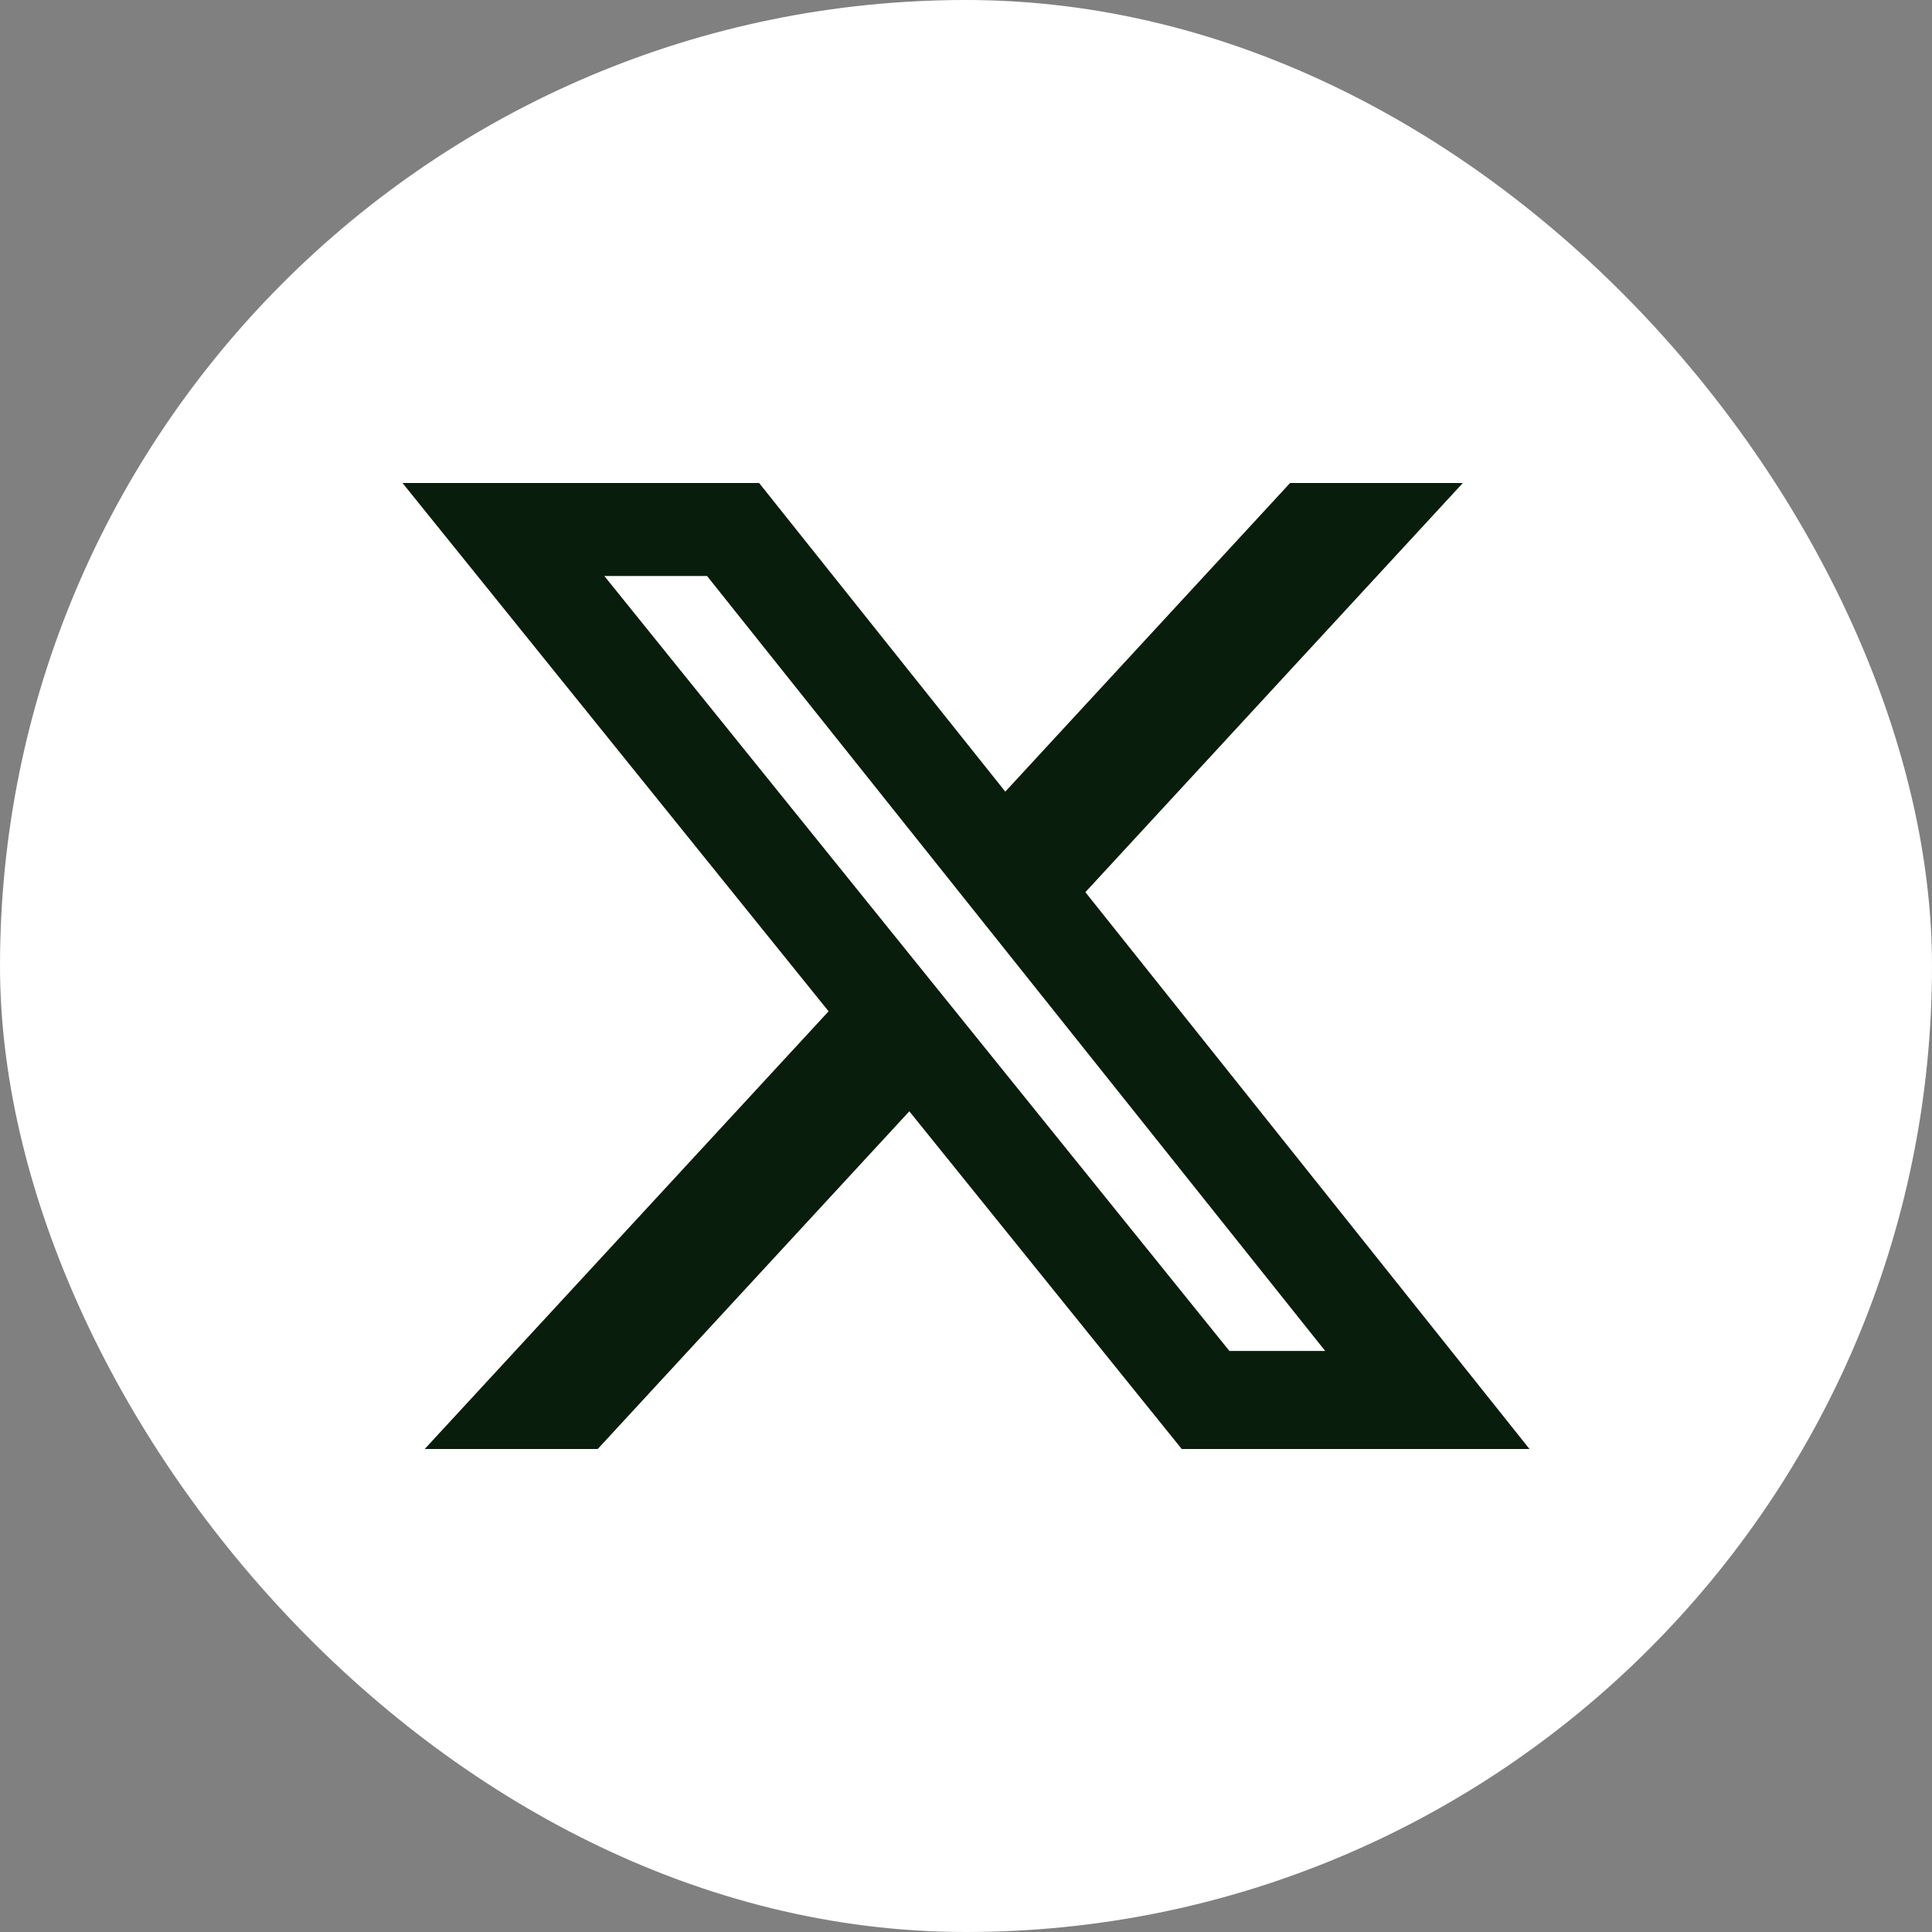
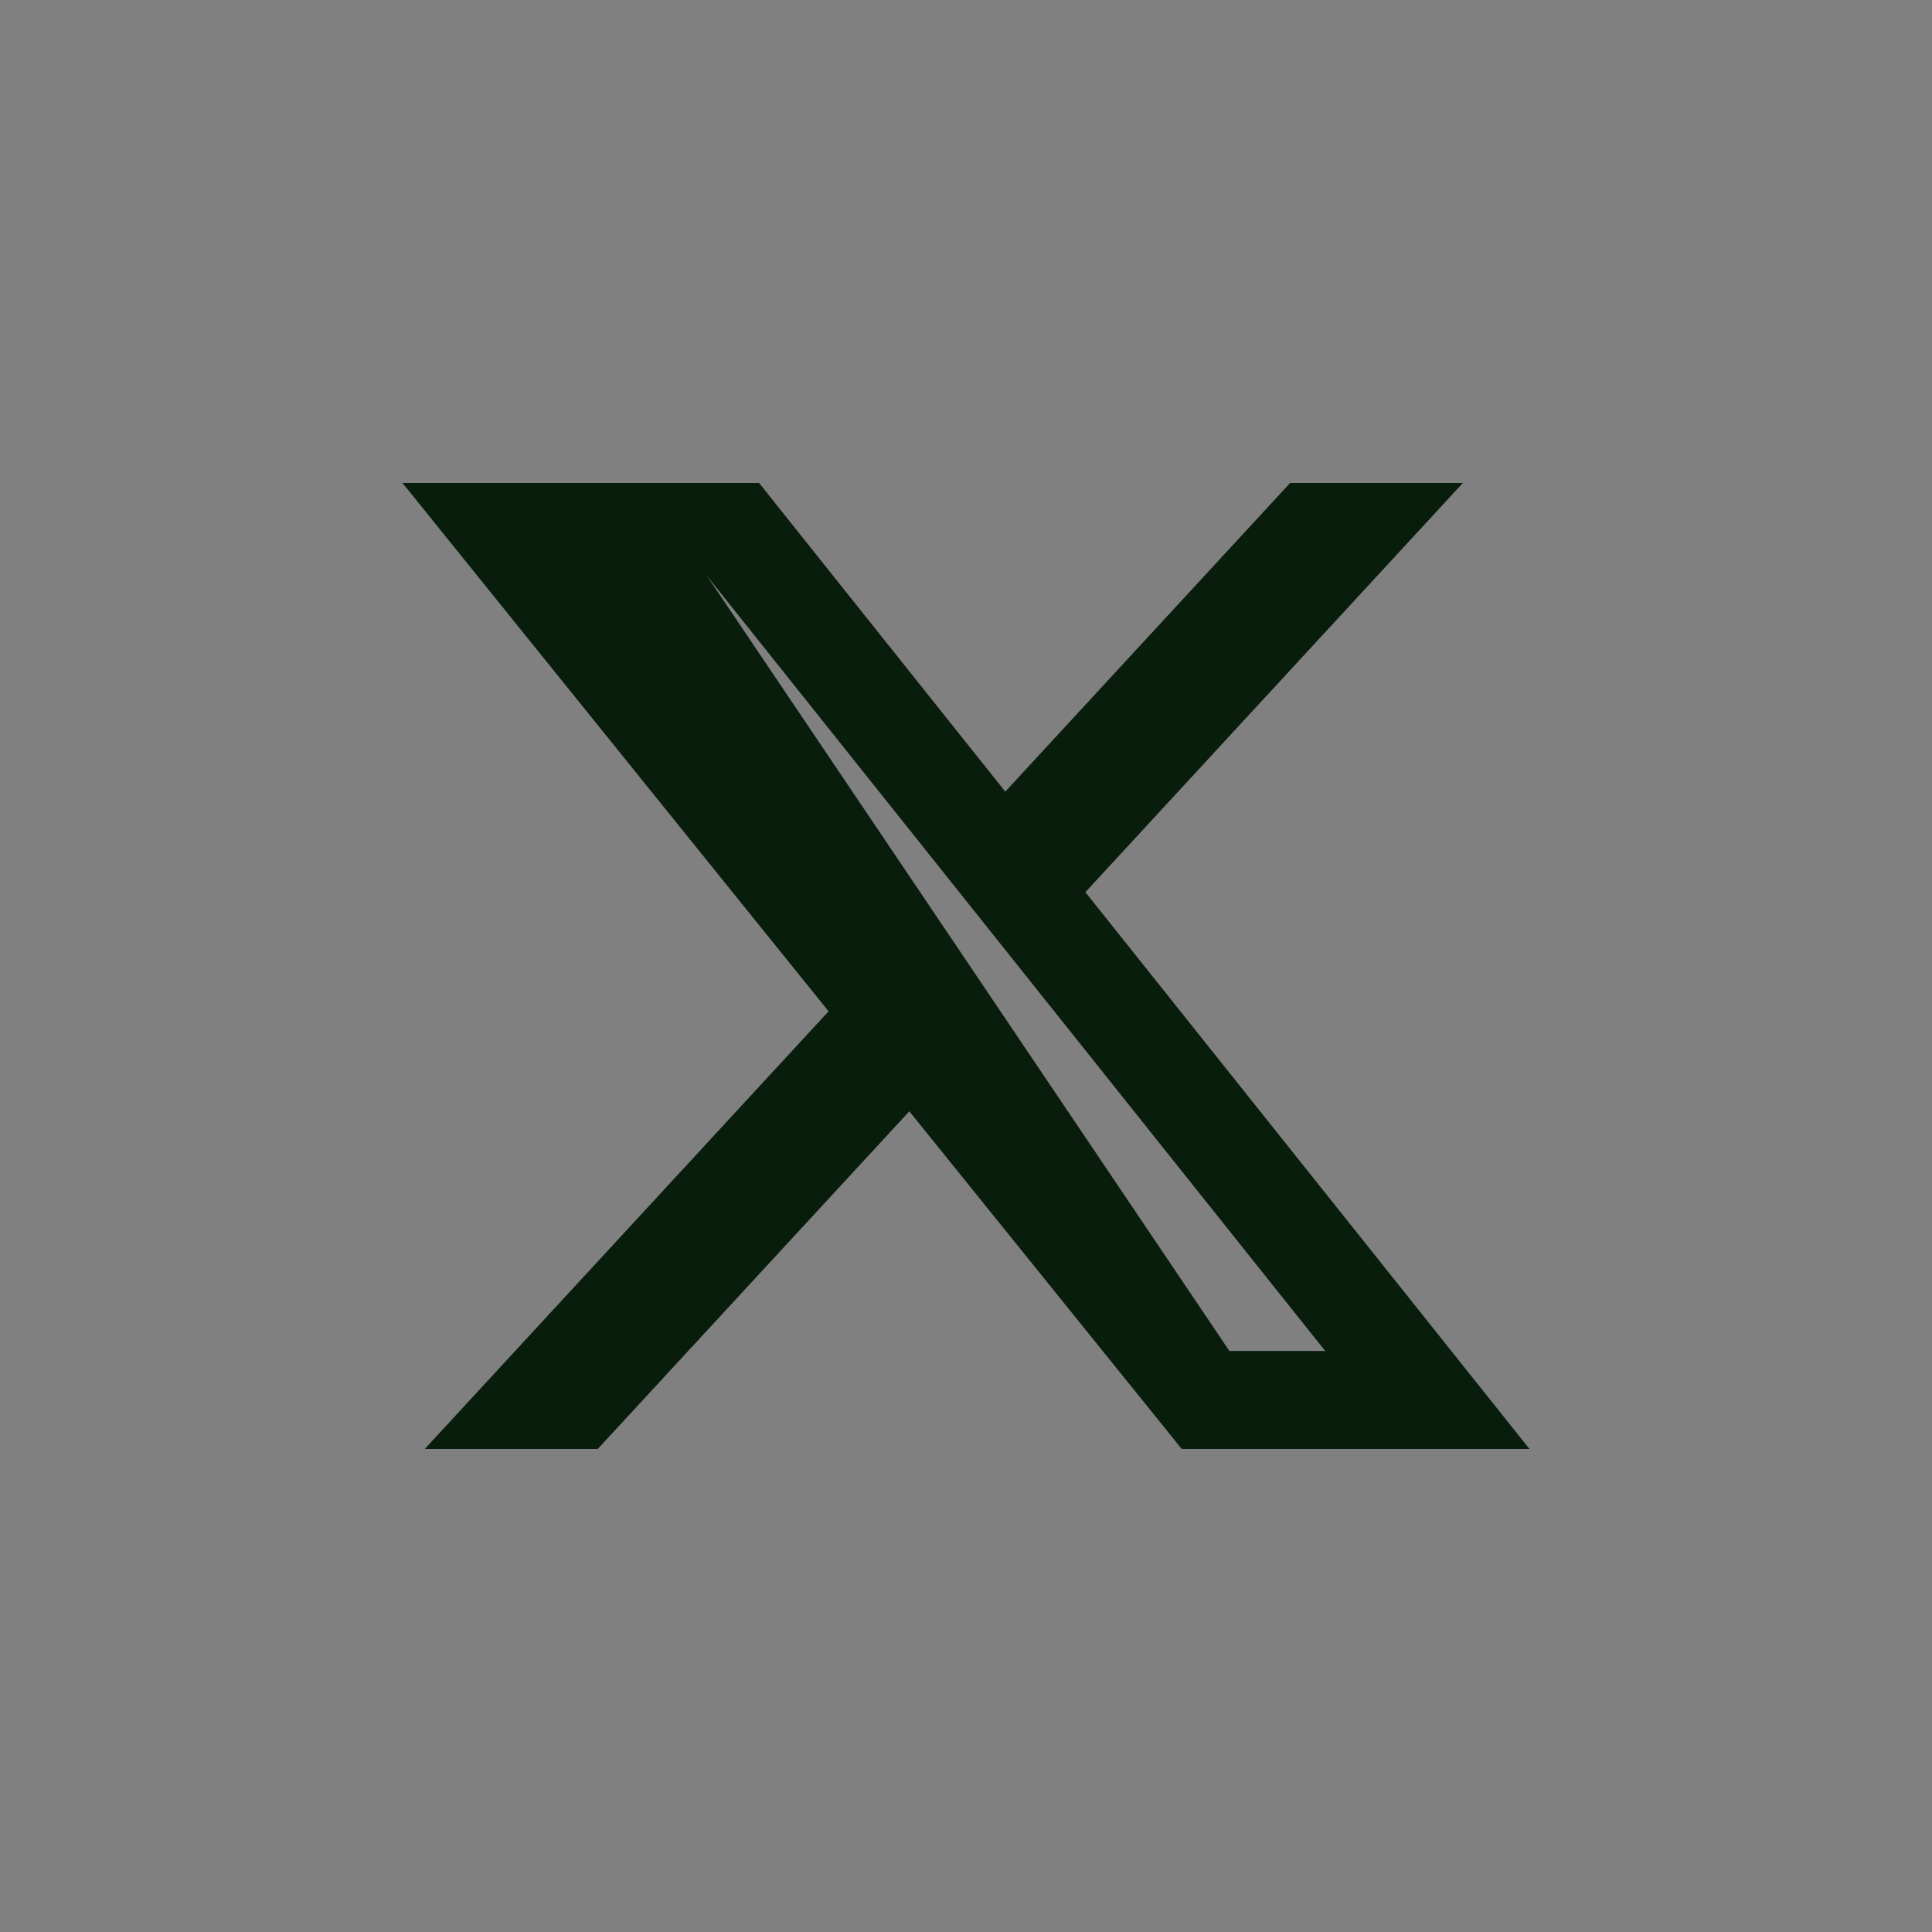
<svg xmlns="http://www.w3.org/2000/svg" id="X" width="24" height="24" viewBox="0 0 24 24" fill="none">
  <rect x="0" y="0" width="24" height="24" fill="#808080" stroke="none" />
-   <rect width="24" height="24" rx="12" fill="white" />
-   <path d="M16.026 6H18.172L13.483 11.083L19 18H14.68L11.296 13.805L7.425 18H5.276L10.293 12.563L5 6H9.43L12.488 9.834L16.026 6ZM15.272 16.782H16.462L8.783 7.155H7.507L15.272 16.782Z" fill="#091D0C" />
+   <path d="M16.026 6H18.172L13.483 11.083L19 18H14.68L11.296 13.805L7.425 18H5.276L10.293 12.563L5 6H9.43L12.488 9.834L16.026 6ZM15.272 16.782H16.462L8.783 7.155L15.272 16.782Z" fill="#091D0C" />
</svg>